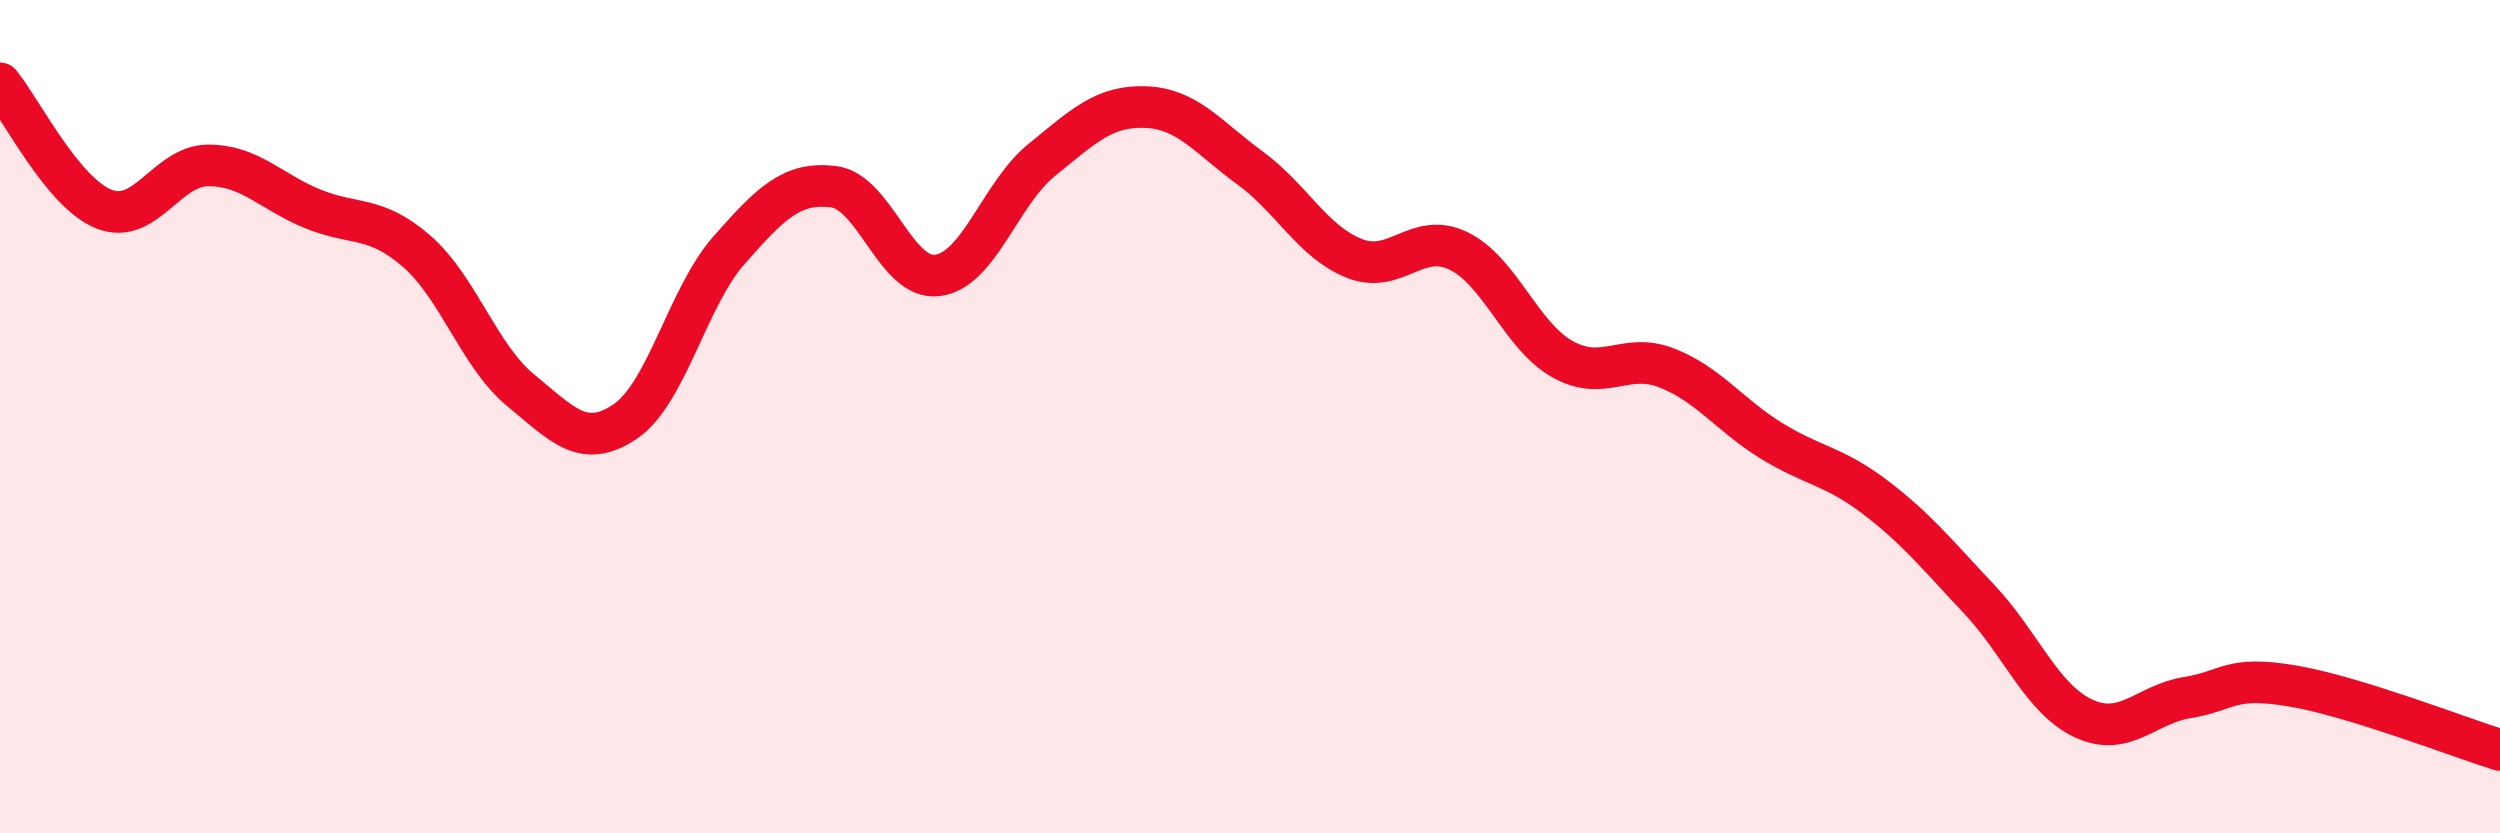
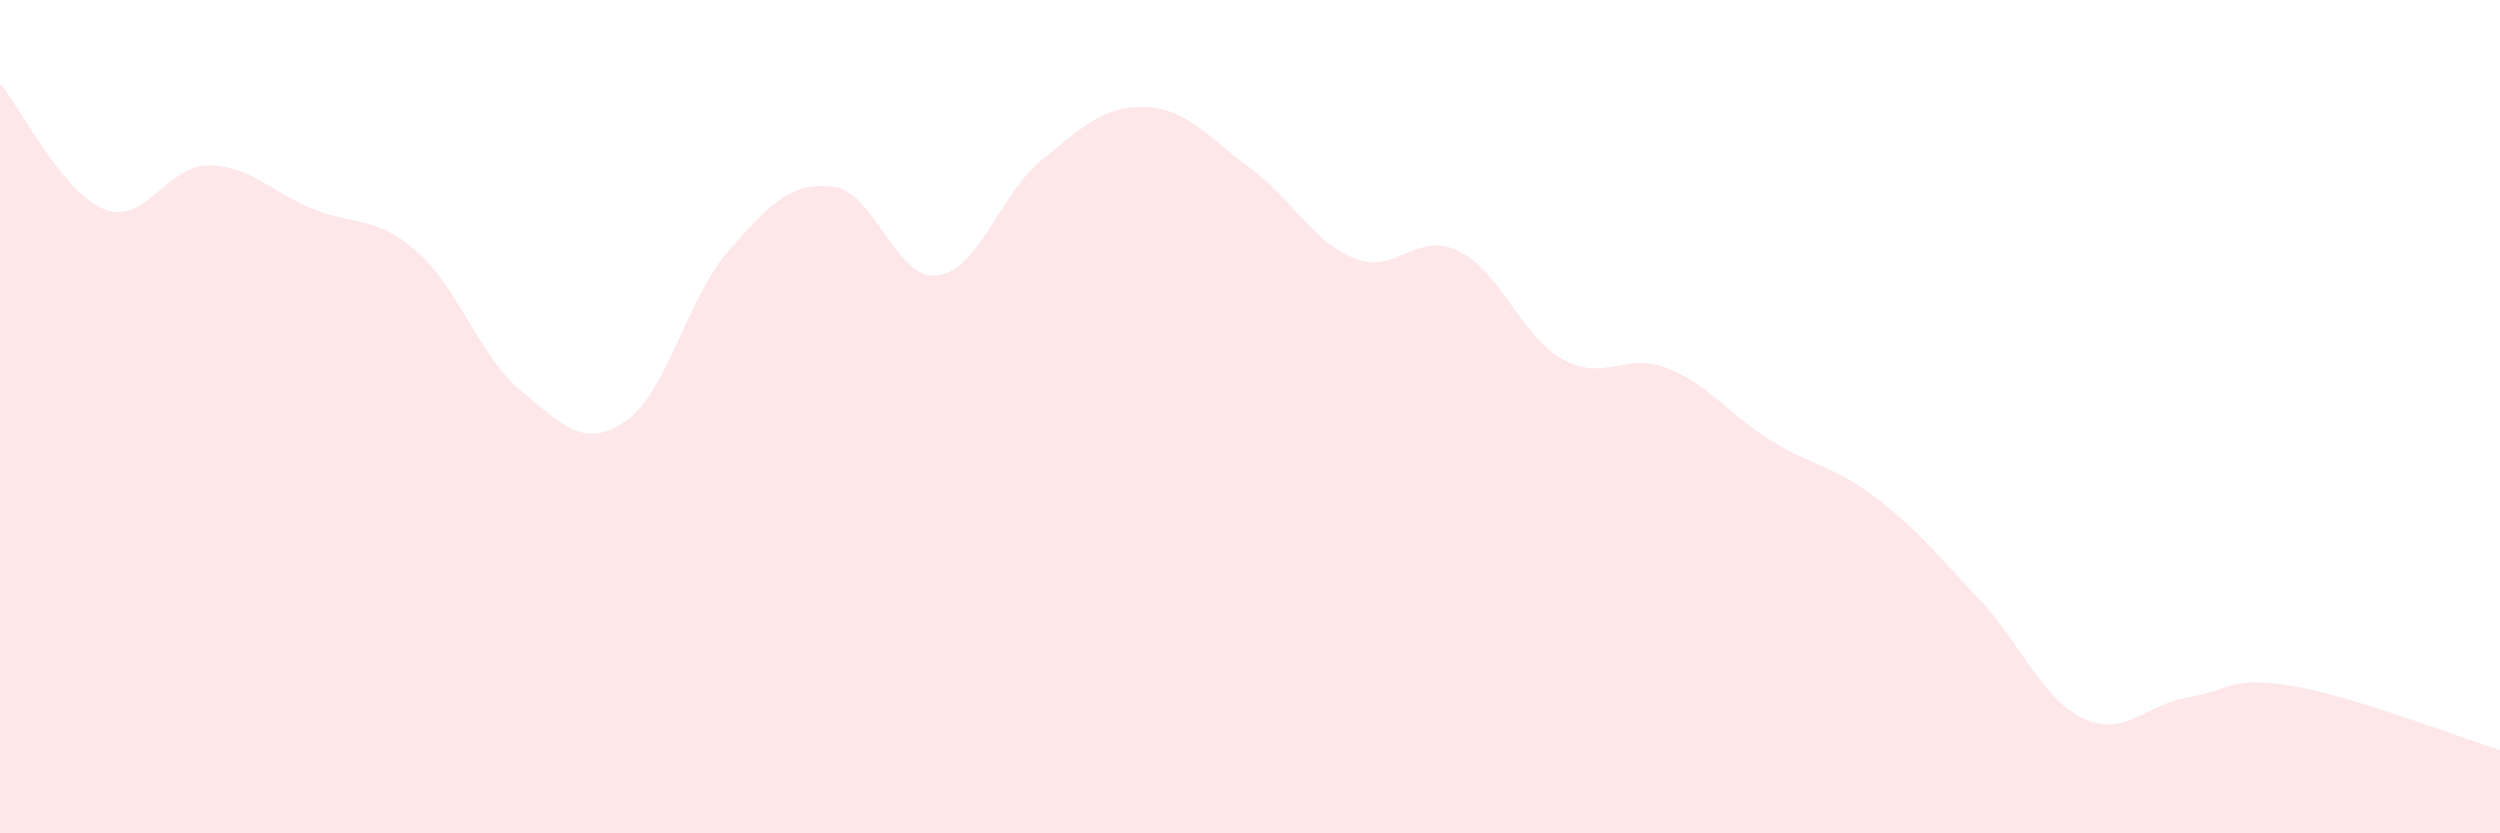
<svg xmlns="http://www.w3.org/2000/svg" width="60" height="20" viewBox="0 0 60 20">
  <path d="M 0,2 C 0.5,2.6 1.5,4.63 2.5,5.02 C 3.5,5.41 4,3.97 5,3.97 C 6,3.97 6.5,4.6 7.5,5.01 C 8.5,5.42 9,5.16 10,6.03 C 11,6.9 11.5,8.55 12.5,9.37 C 13.5,10.19 14,10.79 15,10.12 C 16,9.45 16.5,7.13 17.5,6 C 18.5,4.87 19,4.36 20,4.48 C 21,4.6 21.5,6.74 22.5,6.61 C 23.5,6.48 24,4.65 25,3.84 C 26,3.03 26.5,2.53 27.5,2.57 C 28.5,2.61 29,3.3 30,4.03 C 31,4.76 31.5,5.8 32.5,6.2 C 33.5,6.6 34,5.54 35,6.02 C 36,6.5 36.5,8.06 37.5,8.62 C 38.5,9.18 39,8.44 40,8.83 C 41,9.22 41.5,9.95 42.5,10.57 C 43.5,11.19 44,11.17 45,11.93 C 46,12.69 46.5,13.32 47.5,14.38 C 48.5,15.44 49,16.77 50,17.24 C 51,17.71 51.5,16.9 52.5,16.74 C 53.5,16.58 53.5,16.21 55,16.46 C 56.5,16.71 59,17.69 60,18L60 20L0 20Z" fill="#EB0A25" opacity="0.1" stroke-linecap="round" stroke-linejoin="round" />
-   <path d="M 0,2 C 0.5,2.6 1.5,4.63 2.5,5.02 C 3.5,5.41 4,3.97 5,3.97 C 6,3.97 6.5,4.6 7.5,5.01 C 8.5,5.42 9,5.16 10,6.03 C 11,6.9 11.5,8.55 12.5,9.37 C 13.5,10.19 14,10.79 15,10.12 C 16,9.45 16.5,7.13 17.5,6 C 18.5,4.87 19,4.36 20,4.48 C 21,4.6 21.5,6.74 22.5,6.61 C 23.5,6.48 24,4.65 25,3.84 C 26,3.03 26.5,2.53 27.5,2.57 C 28.5,2.61 29,3.3 30,4.03 C 31,4.76 31.5,5.8 32.5,6.2 C 33.5,6.6 34,5.54 35,6.02 C 36,6.5 36.5,8.06 37.5,8.62 C 38.5,9.18 39,8.44 40,8.83 C 41,9.22 41.5,9.95 42.5,10.57 C 43.5,11.19 44,11.17 45,11.93 C 46,12.69 46.5,13.32 47.5,14.38 C 48.5,15.44 49,16.77 50,17.24 C 51,17.71 51.5,16.9 52.5,16.74 C 53.5,16.58 53.5,16.21 55,16.46 C 56.5,16.71 59,17.69 60,18" stroke="#EB0A25" stroke-width="1" fill="none" stroke-linecap="round" stroke-linejoin="round" />
</svg>